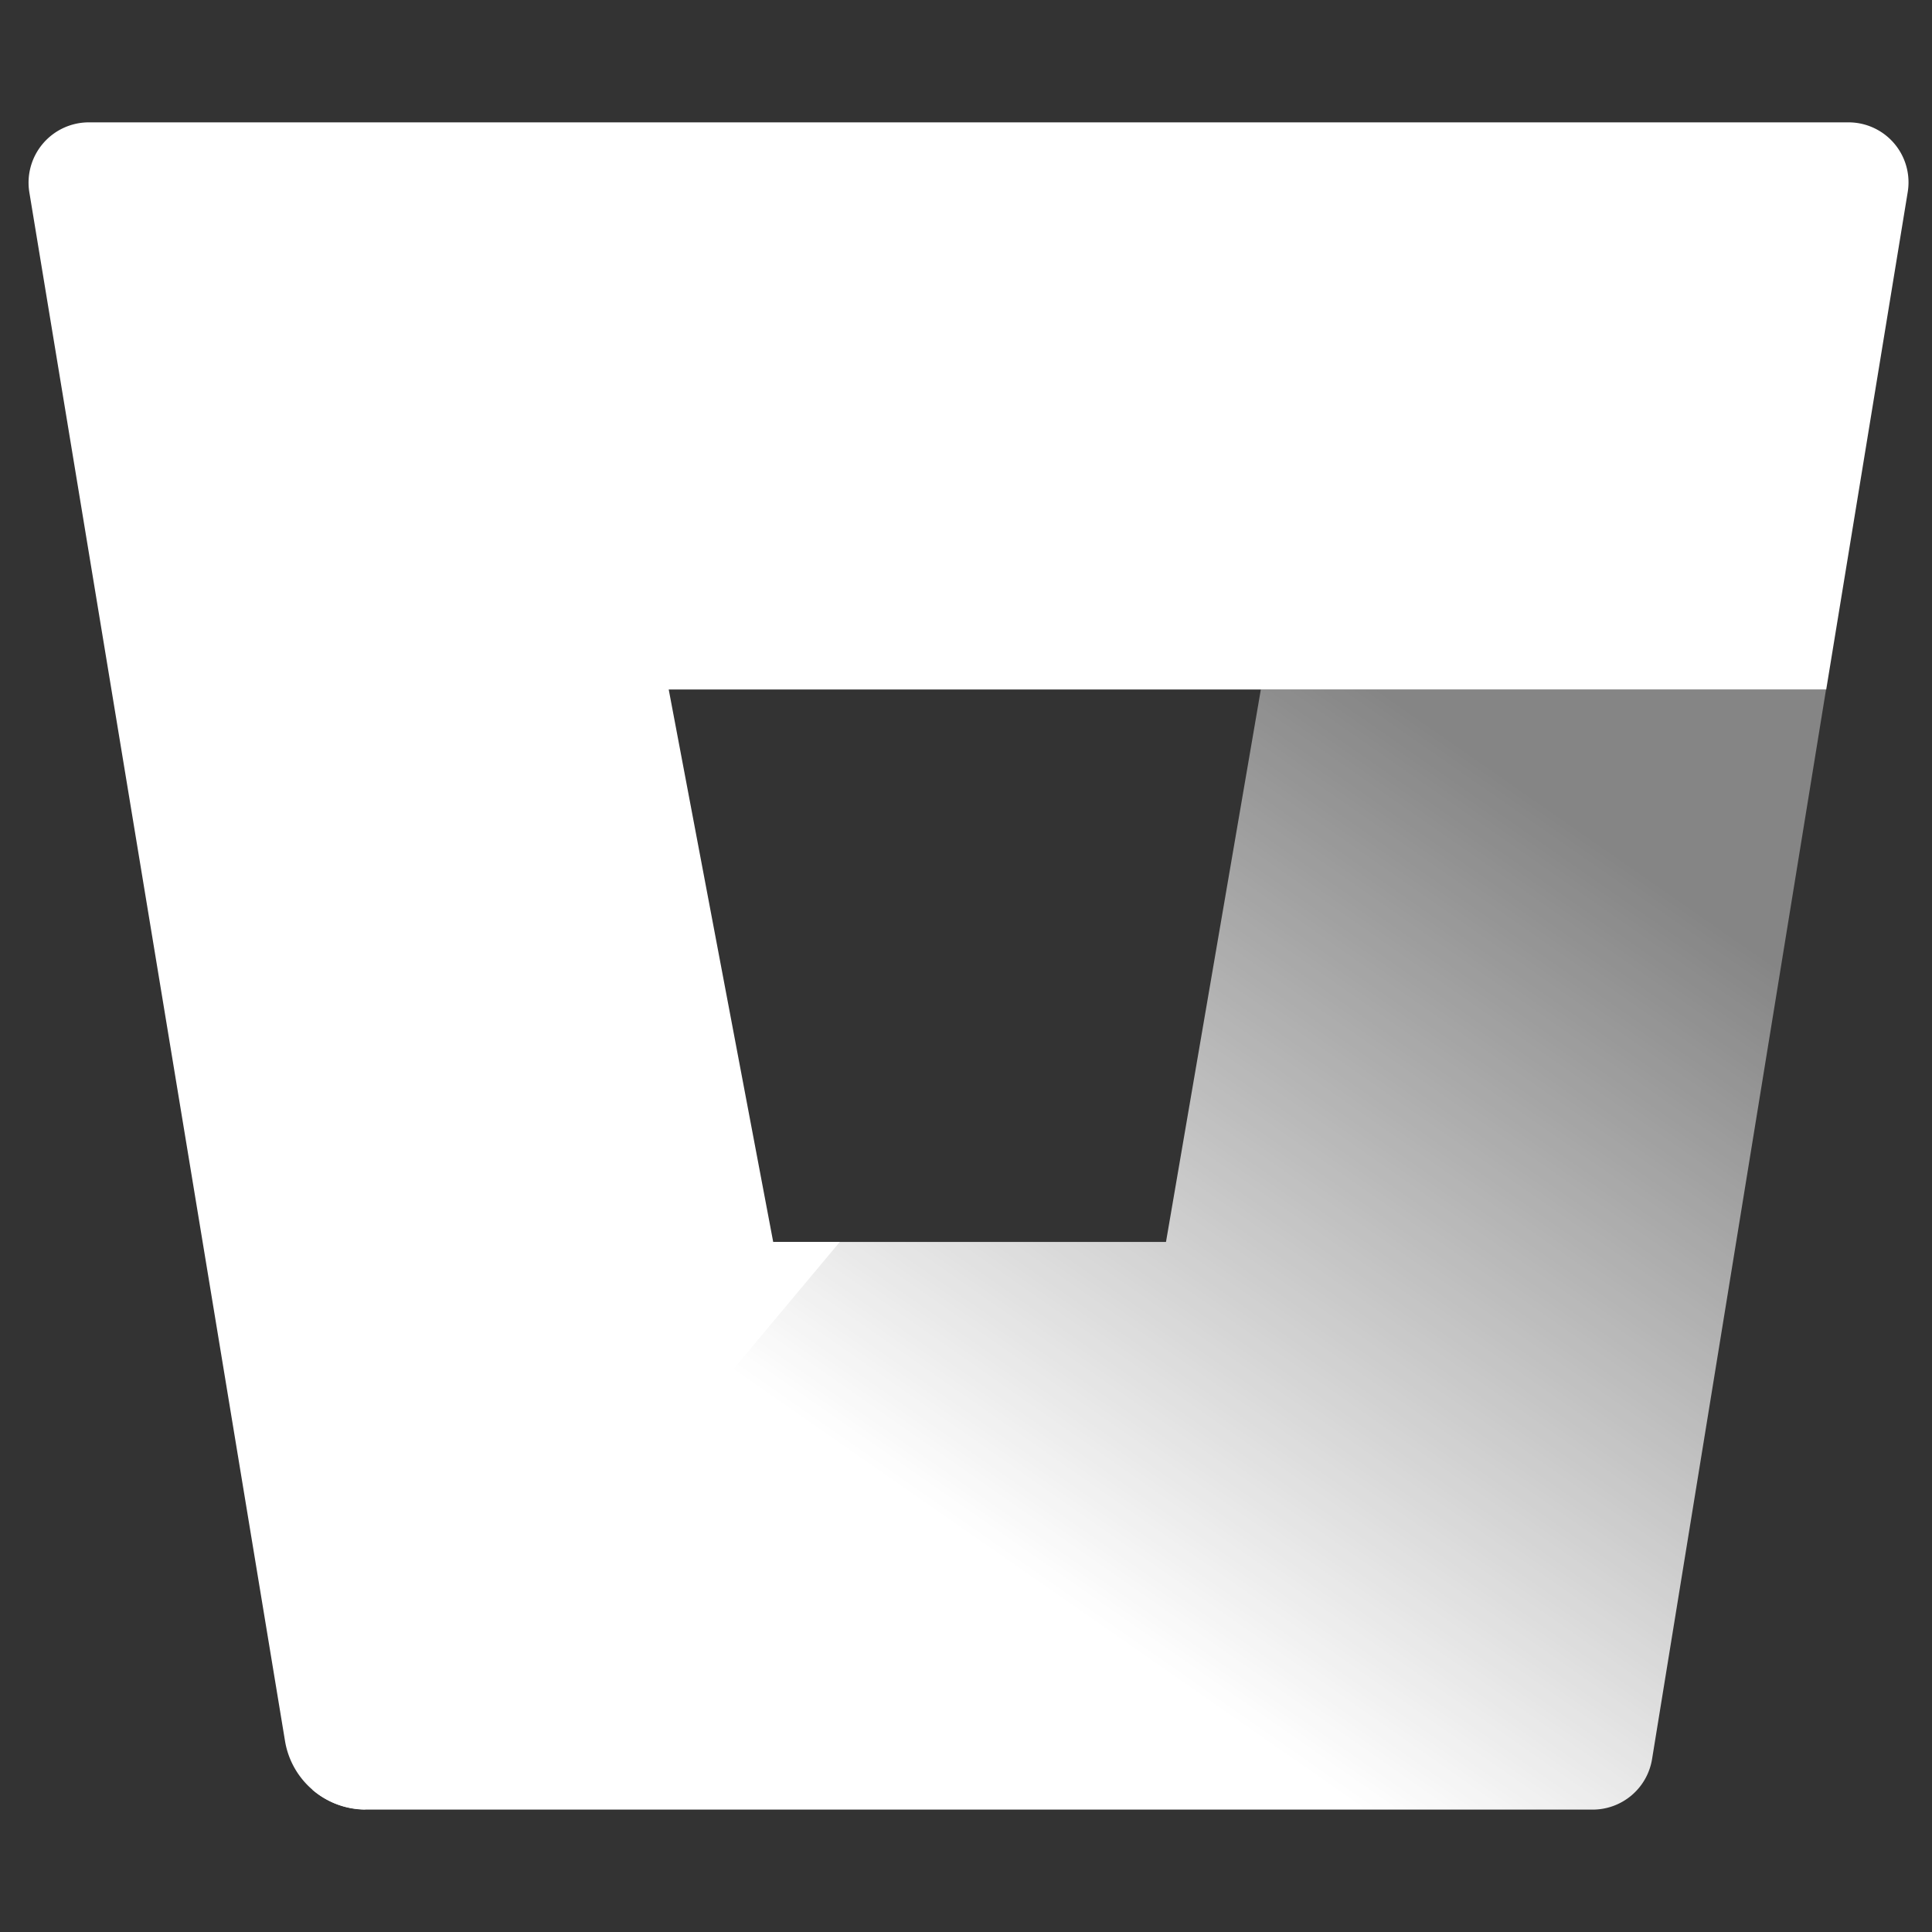
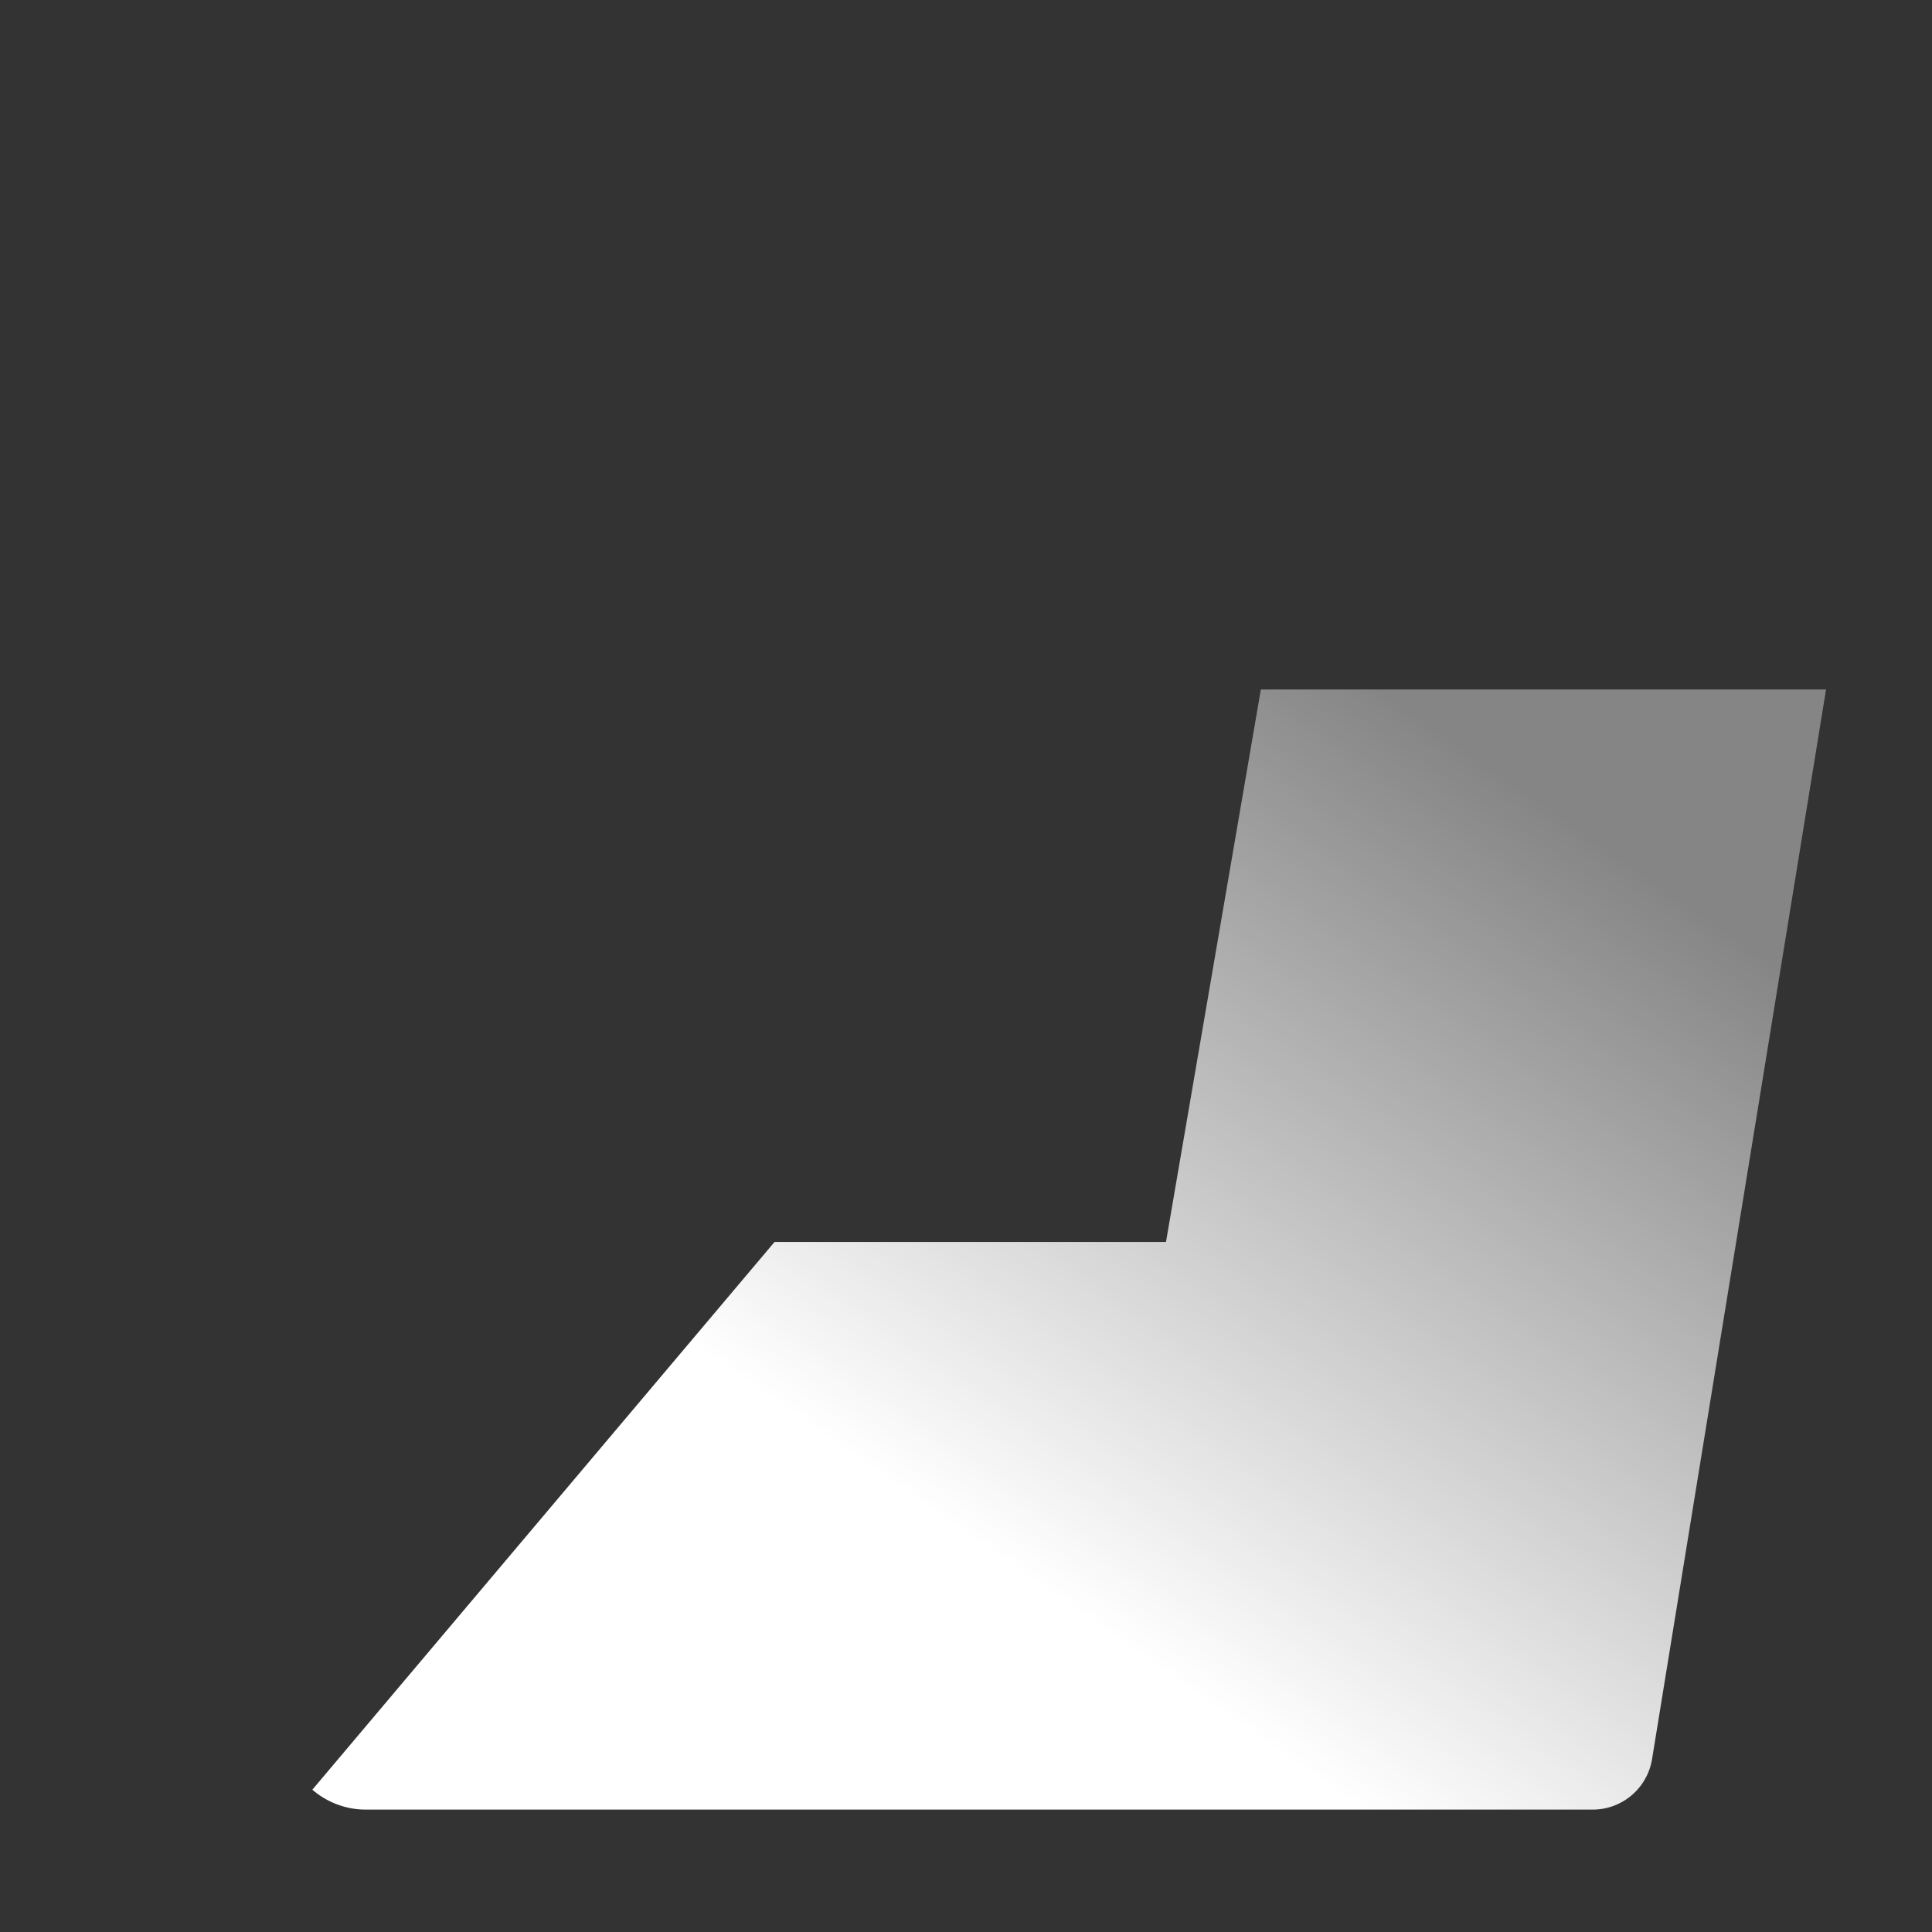
<svg xmlns="http://www.w3.org/2000/svg" width="24" height="24" viewBox="0 0 24 24" focusable="false" role="presentation">
  <rect x="0" y="0" width="24" height="24" fill="#333333" stroke="none" />
  <defs>
    <linearGradient id="a-acb7415e-40c7-472a-ade9-3b99b6a8fba4" x1="97.526%" x2="46.927%" y1="25.488%" y2="78.776%">
      <stop offset="0%" stop-color="#FFF" stop-opacity=".4" />
      <stop offset="100%" stop-color="#FFF" />
    </linearGradient>
  </defs>
  <path fill="url(#a-acb7415e-40c7-472a-ade9-3b99b6a8fba4)" d="M20.063 9.297h-5.279l-.886 5.16h-3.656l-4.317 5.116a.763.763 0 0 0 .492.186h11.458a.562.562 0 0 0 .563-.472l1.625-9.99z" transform="matrix(1.33 0 0 1.33 -4 -3.8)" />
-   <path fill="#FFF" d="M1.113 1.52a.749.749 0 0 0-.749.866L3.541 21.63a1.015 1.015 0 0 0 .995.847l5.896-7.049h-.827l-1.298-6.863h14.379l1.011-6.171a.745.745 0 0 0-.738-.874H1.113z" />
</svg>